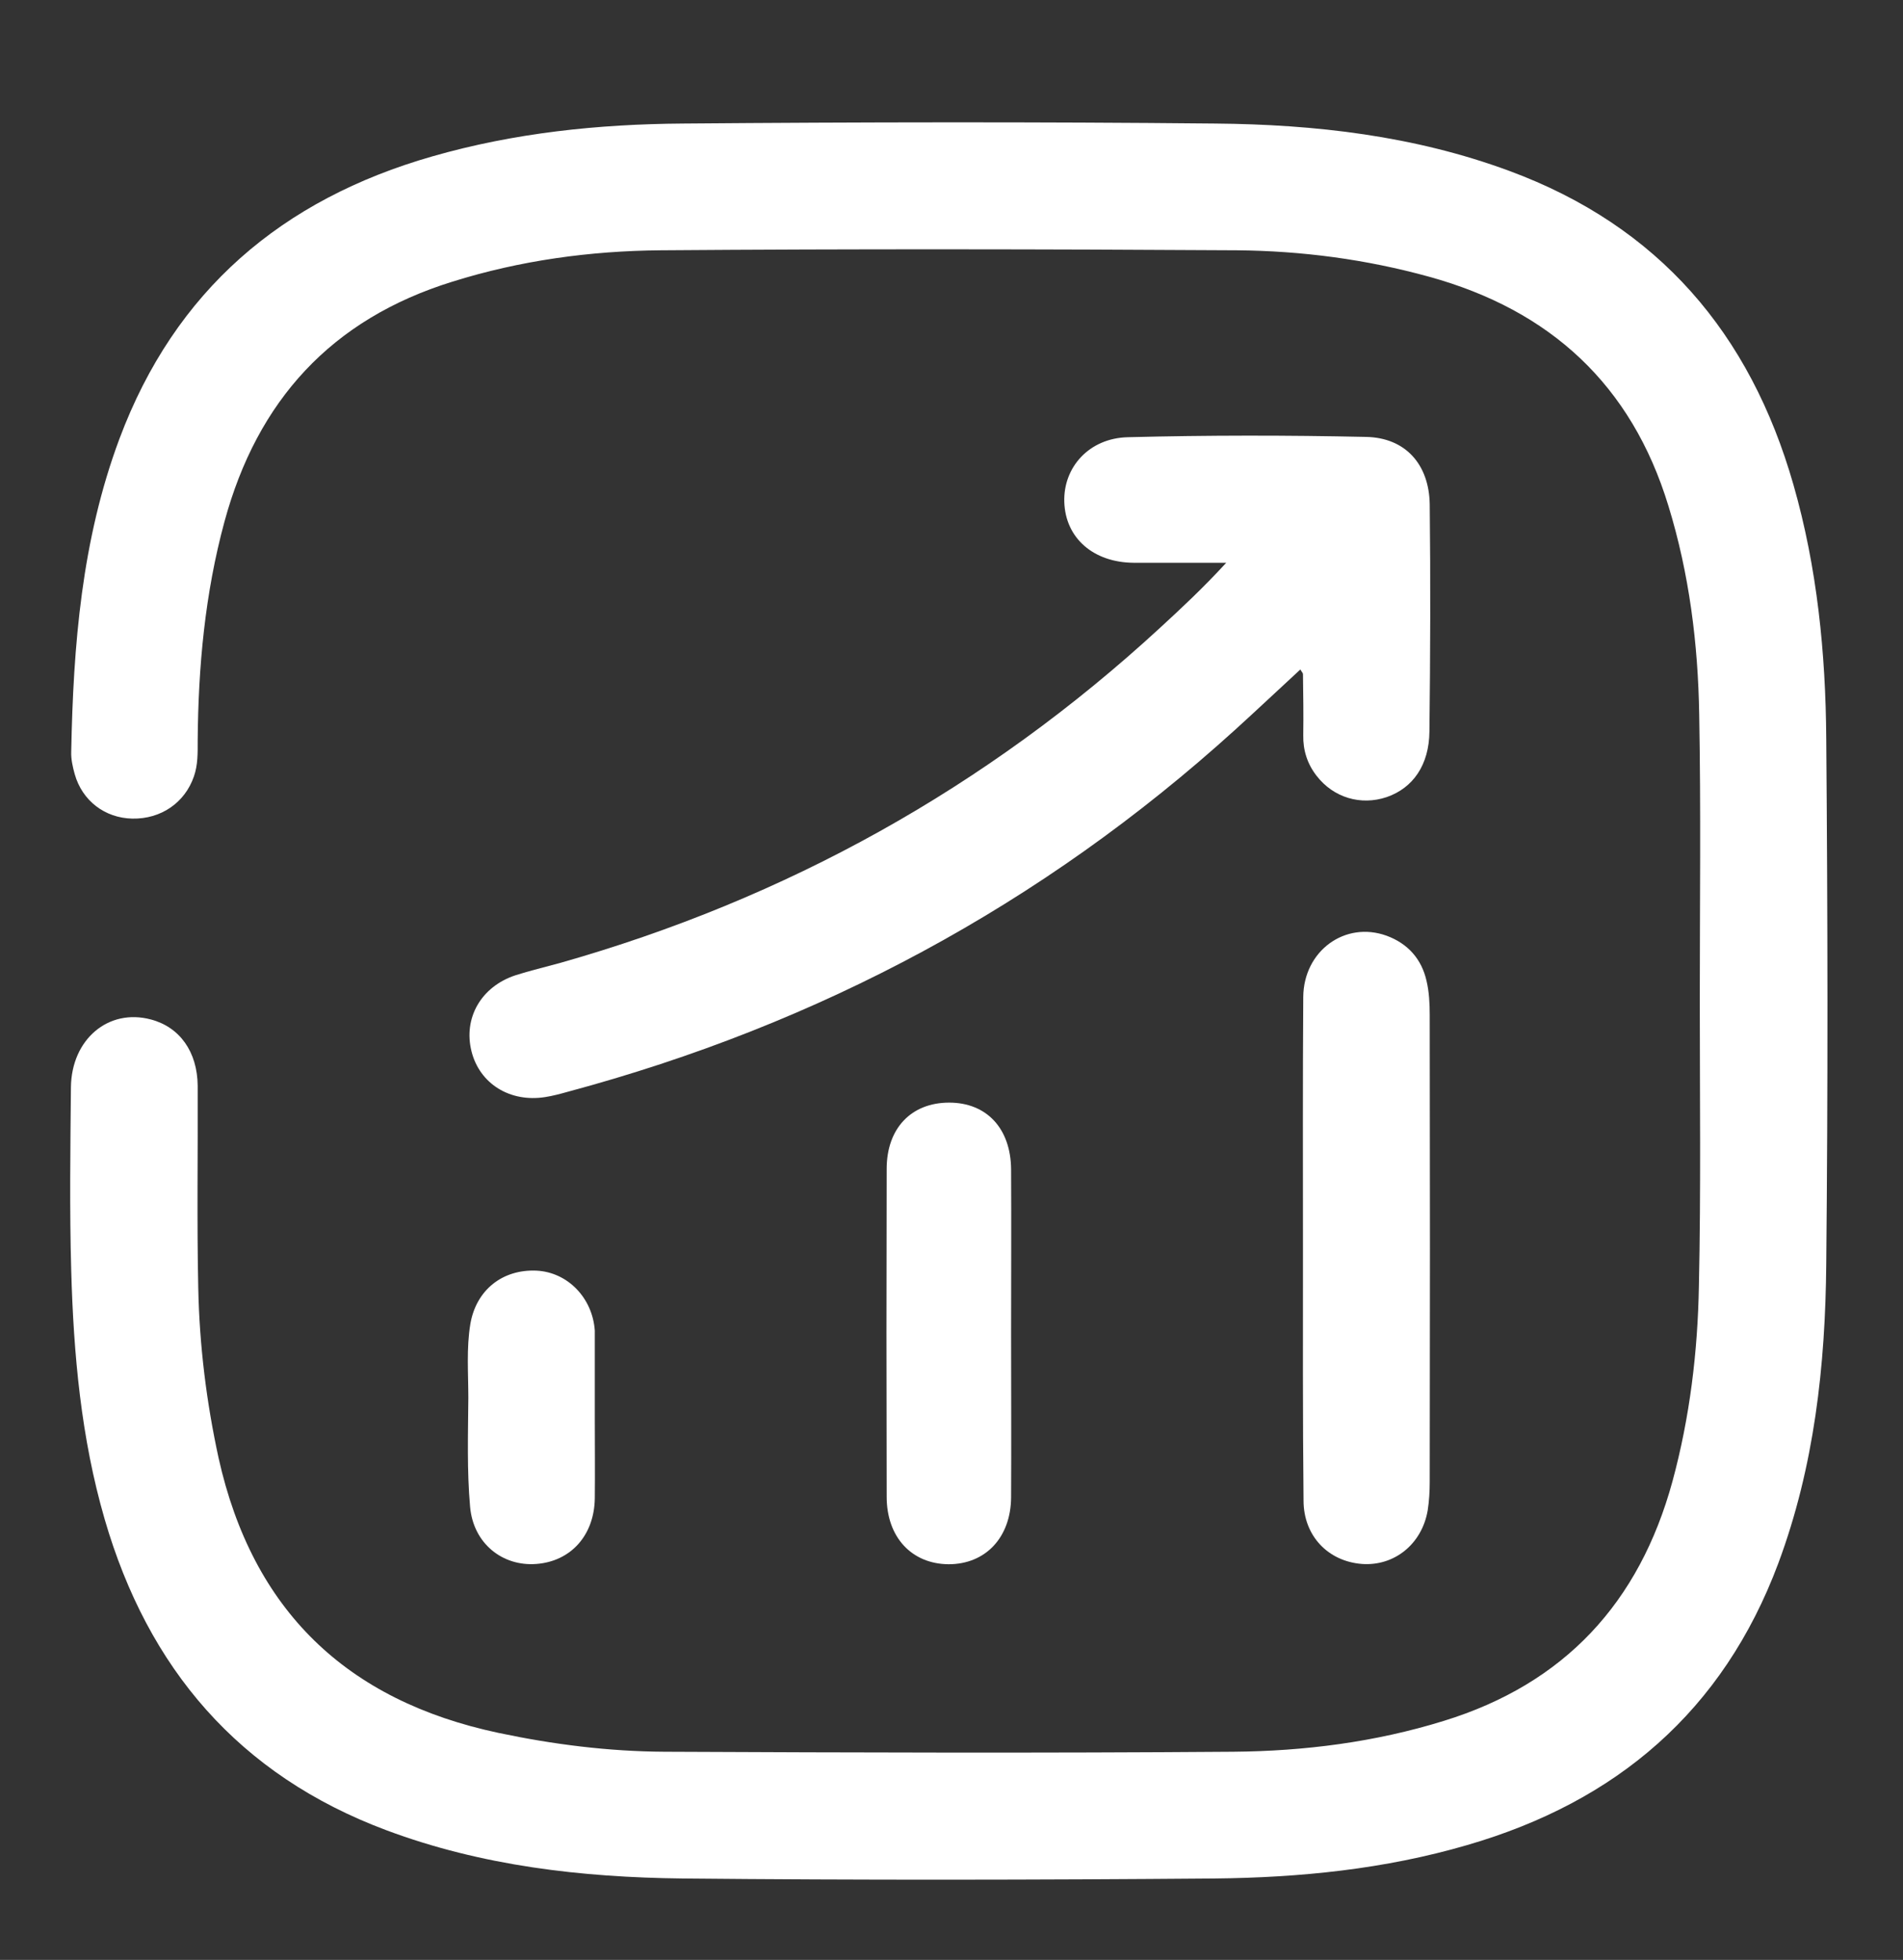
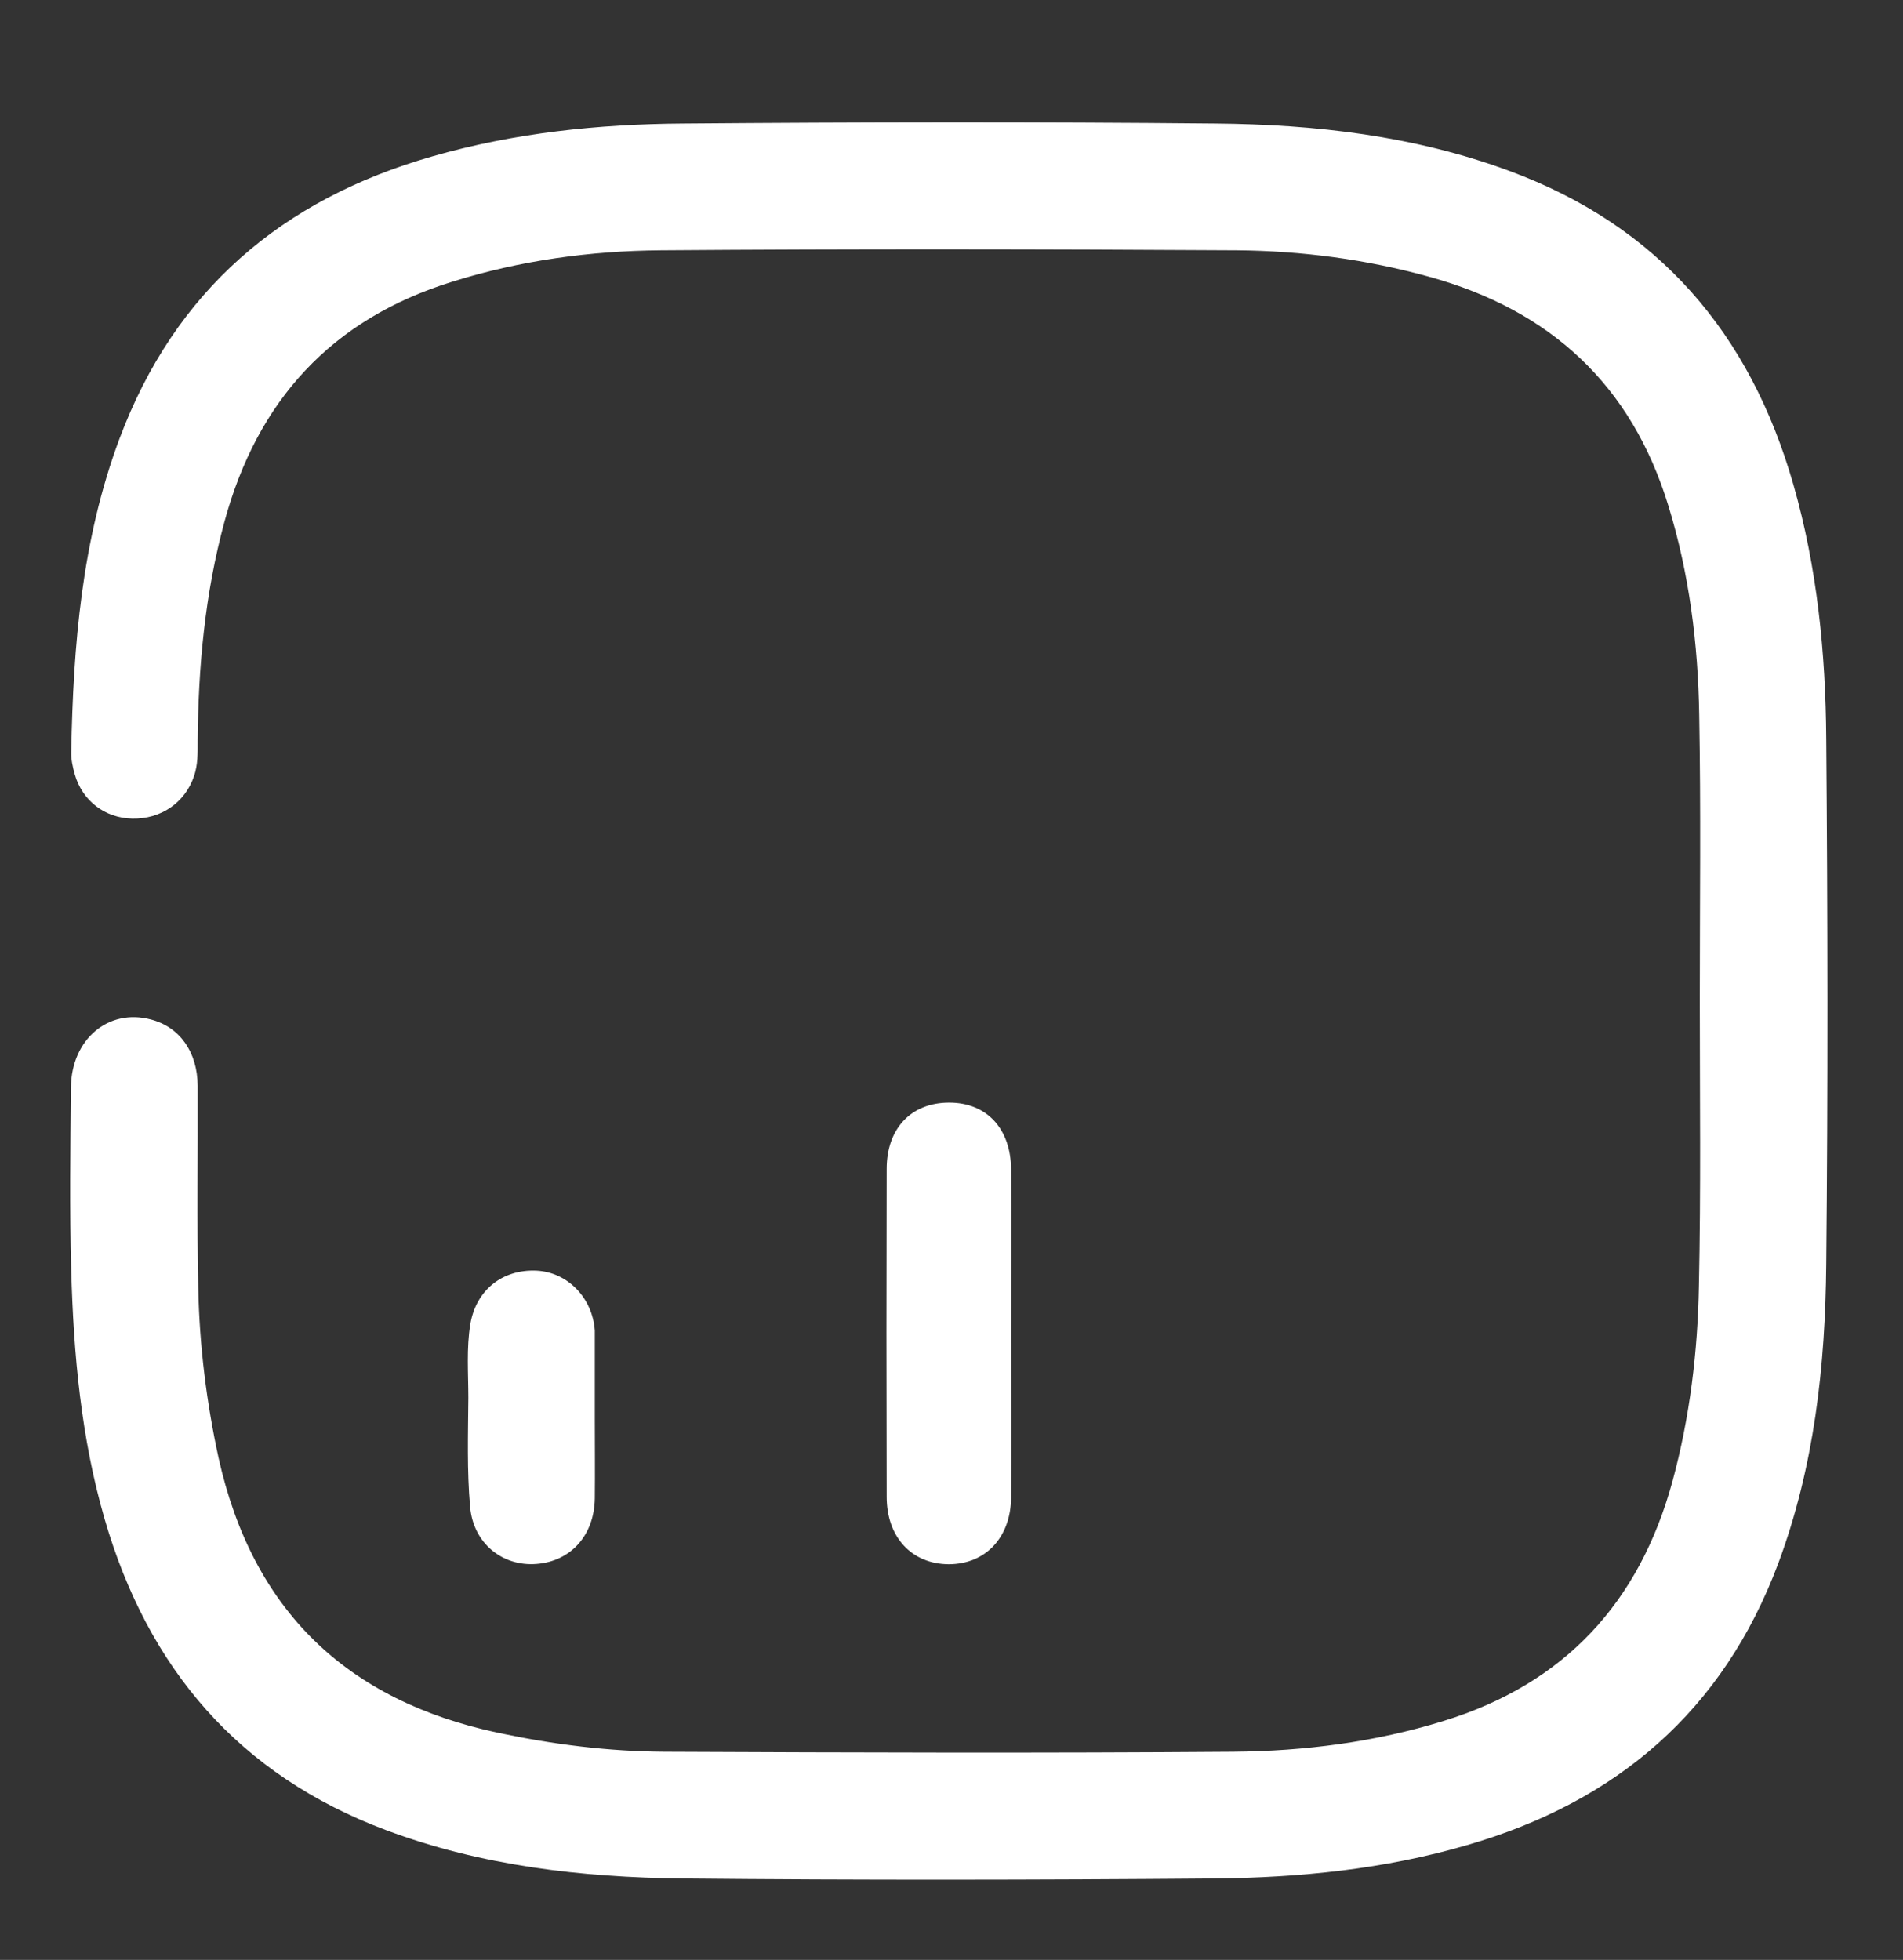
<svg xmlns="http://www.w3.org/2000/svg" version="1.1" id="Layer_1" x="0px" y="0px" viewBox="0 0 65.46 67.42" style="enable-background:new 0 0 65.46 67.42;" xml:space="preserve">
  <rect x="0" y="0" width="65.46" height="67.42" fill="#333333" stroke="none" />
  <style type="text/css">
	.st0{fill:#FFFFFF;}
</style>
  <g id="h8tiuh_00000078025143457789583200000002967154011316872100_">
    <g>
      <path class="st0" d="M58.47,34.42c0-3.28,0.04-6.56-0.02-9.84c-0.04-2.43-0.34-4.84-1.06-7.18c-1.27-4.16-4.06-6.73-8.23-7.88    c-2.17-0.6-4.38-0.89-6.61-0.91c-6.61-0.04-13.21-0.05-19.82,0c-2.43,0.02-4.84,0.35-7.17,1.08c-4.16,1.29-6.71,4.09-7.84,8.26    c-0.67,2.47-0.9,4.98-0.92,7.53c0,0.42,0.01,0.83-0.13,1.23c-0.31,0.9-1.13,1.47-2.12,1.45c-0.94-0.02-1.72-0.61-1.98-1.53    c-0.07-0.25-0.13-0.52-0.12-0.77c0.07-3.66,0.36-7.29,1.66-10.77C6.02,9.99,9.7,6.86,14.87,5.38c2.82-0.81,5.71-1.11,8.62-1.13    c6.1-0.05,12.21-0.06,18.31,0c3.44,0.03,6.85,0.42,10.12,1.63c5.14,1.9,8.28,5.59,9.77,10.79c0.82,2.86,1.11,5.8,1.13,8.75    c0.05,6.02,0.06,12.03,0,18.05c-0.03,3.51-0.41,6.98-1.65,10.31c-1.9,5.08-5.56,8.2-10.7,9.69c-2.84,0.83-5.75,1.12-8.69,1.15    c-6.1,0.05-12.21,0.06-18.31,0c-3.46-0.04-6.89-0.43-10.18-1.66c-5.08-1.9-8.2-5.57-9.69-10.7c-0.81-2.79-1.07-5.67-1.15-8.56    c-0.06-2.1-0.03-4.2-0.01-6.3c0.02-1.65,1.29-2.72,2.75-2.33c0.99,0.26,1.6,1.11,1.61,2.28c0.01,2.32-0.03,4.64,0.02,6.96    c0.04,1.97,0.28,3.92,0.7,5.85c1.17,5.24,4.4,8.34,9.62,9.45c1.89,0.4,3.8,0.64,5.72,0.65c6.52,0.03,13.04,0.05,19.56,0    c2.45-0.02,4.88-0.33,7.24-1.06c4.16-1.28,6.73-4.07,7.87-8.24c0.6-2.21,0.87-4.47,0.91-6.74C58.51,40.94,58.47,37.68,58.47,34.42    z" />
-       <path class="st0" d="M42.18,19.36c-1.17,0-2.17,0-3.18,0c-1.39-0.01-2.35-0.85-2.39-2.09c-0.04-1.19,0.85-2.2,2.19-2.23    c2.73-0.07,5.47-0.07,8.2-0.01c1.35,0.03,2.16,0.95,2.18,2.32c0.03,2.6,0.02,5.21-0.01,7.81c-0.01,1.16-0.57,1.95-1.47,2.26    c-0.89,0.3-1.83,0.02-2.41-0.73c-0.32-0.41-0.47-0.88-0.46-1.4c0.01-0.7,0-1.4-0.01-2.1c0-0.04-0.04-0.07-0.09-0.16    c-0.76,0.7-1.5,1.4-2.25,2.08c-6.64,6.02-14.31,10.13-22.96,12.45c-0.25,0.07-0.51,0.14-0.77,0.18c-1.21,0.19-2.25-0.46-2.53-1.57    c-0.29-1.15,0.33-2.23,1.51-2.62c0.5-0.16,1.01-0.28,1.52-0.42c7.8-2.21,14.69-6.04,20.65-11.53    C40.64,20.92,41.37,20.24,42.18,19.36z" />
-       <path class="st0" d="M44.82,42.96c0-2.89-0.01-5.77,0.01-8.66c0.01-1.59,1.44-2.63,2.87-2.11c0.73,0.27,1.2,0.8,1.37,1.55    c0.09,0.38,0.11,0.78,0.11,1.17c0.01,5.36,0.01,10.71,0,16.07c0,0.33-0.02,0.66-0.07,0.98c-0.2,1.16-1.15,1.92-2.26,1.84    c-1.17-0.09-2.01-0.97-2.01-2.18C44.81,48.74,44.82,45.85,44.82,42.96z" />
      <path class="st0" d="M34.78,45.87c0,1.88,0.01,3.76,0,5.64c-0.01,1.38-0.88,2.3-2.15,2.3c-1.27-0.01-2.13-0.93-2.13-2.32    c-0.01-3.76-0.01-7.52,0-11.28c0-1.4,0.85-2.28,2.15-2.28c1.29,0,2.12,0.89,2.13,2.3C34.79,42.11,34.78,43.99,34.78,45.87z" />
      <path class="st0" d="M20.46,48.79c0,0.92,0.01,1.84,0,2.76c-0.02,1.26-0.82,2.16-2.01,2.25c-1.16,0.09-2.17-0.7-2.28-1.97    c-0.11-1.24-0.07-2.49-0.06-3.74c0-0.85-0.07-1.71,0.07-2.55c0.2-1.16,1.1-1.88,2.27-1.83c1.07,0.05,1.93,0.93,2.01,2.06    c0,0.04,0,0.09,0,0.13C20.46,46.87,20.46,47.83,20.46,48.79z" />
    </g>
  </g>
</svg>